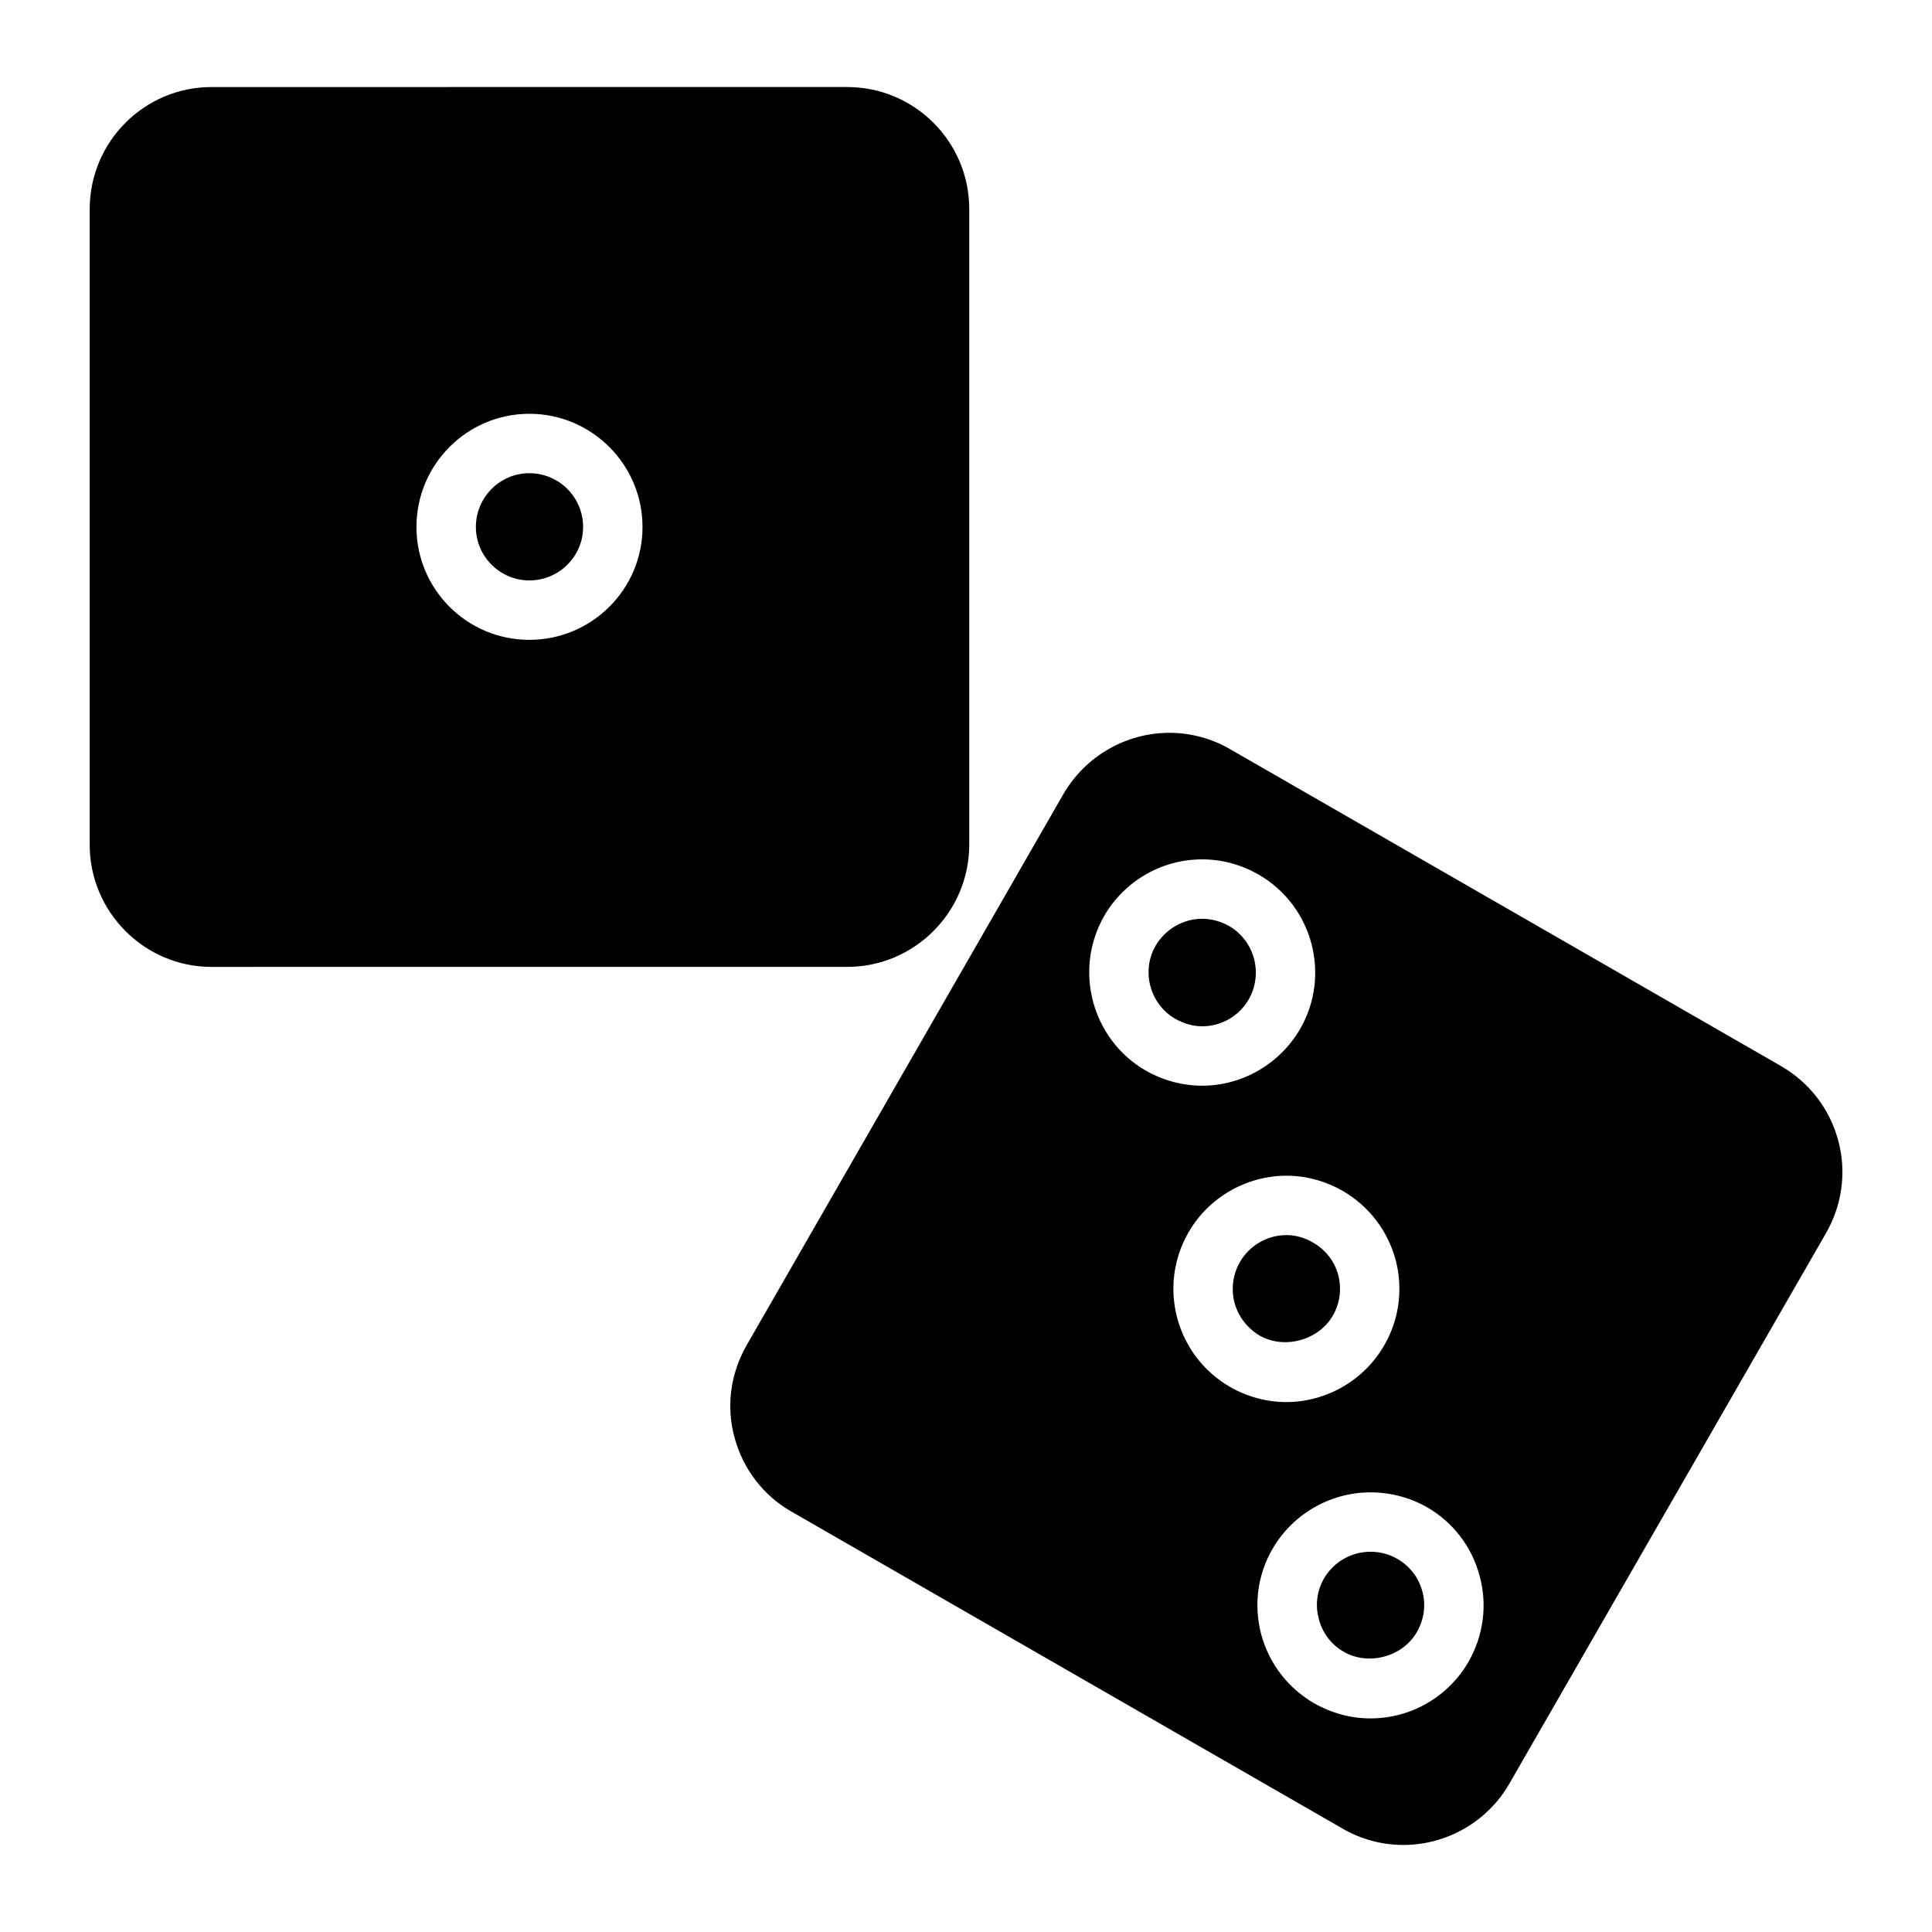
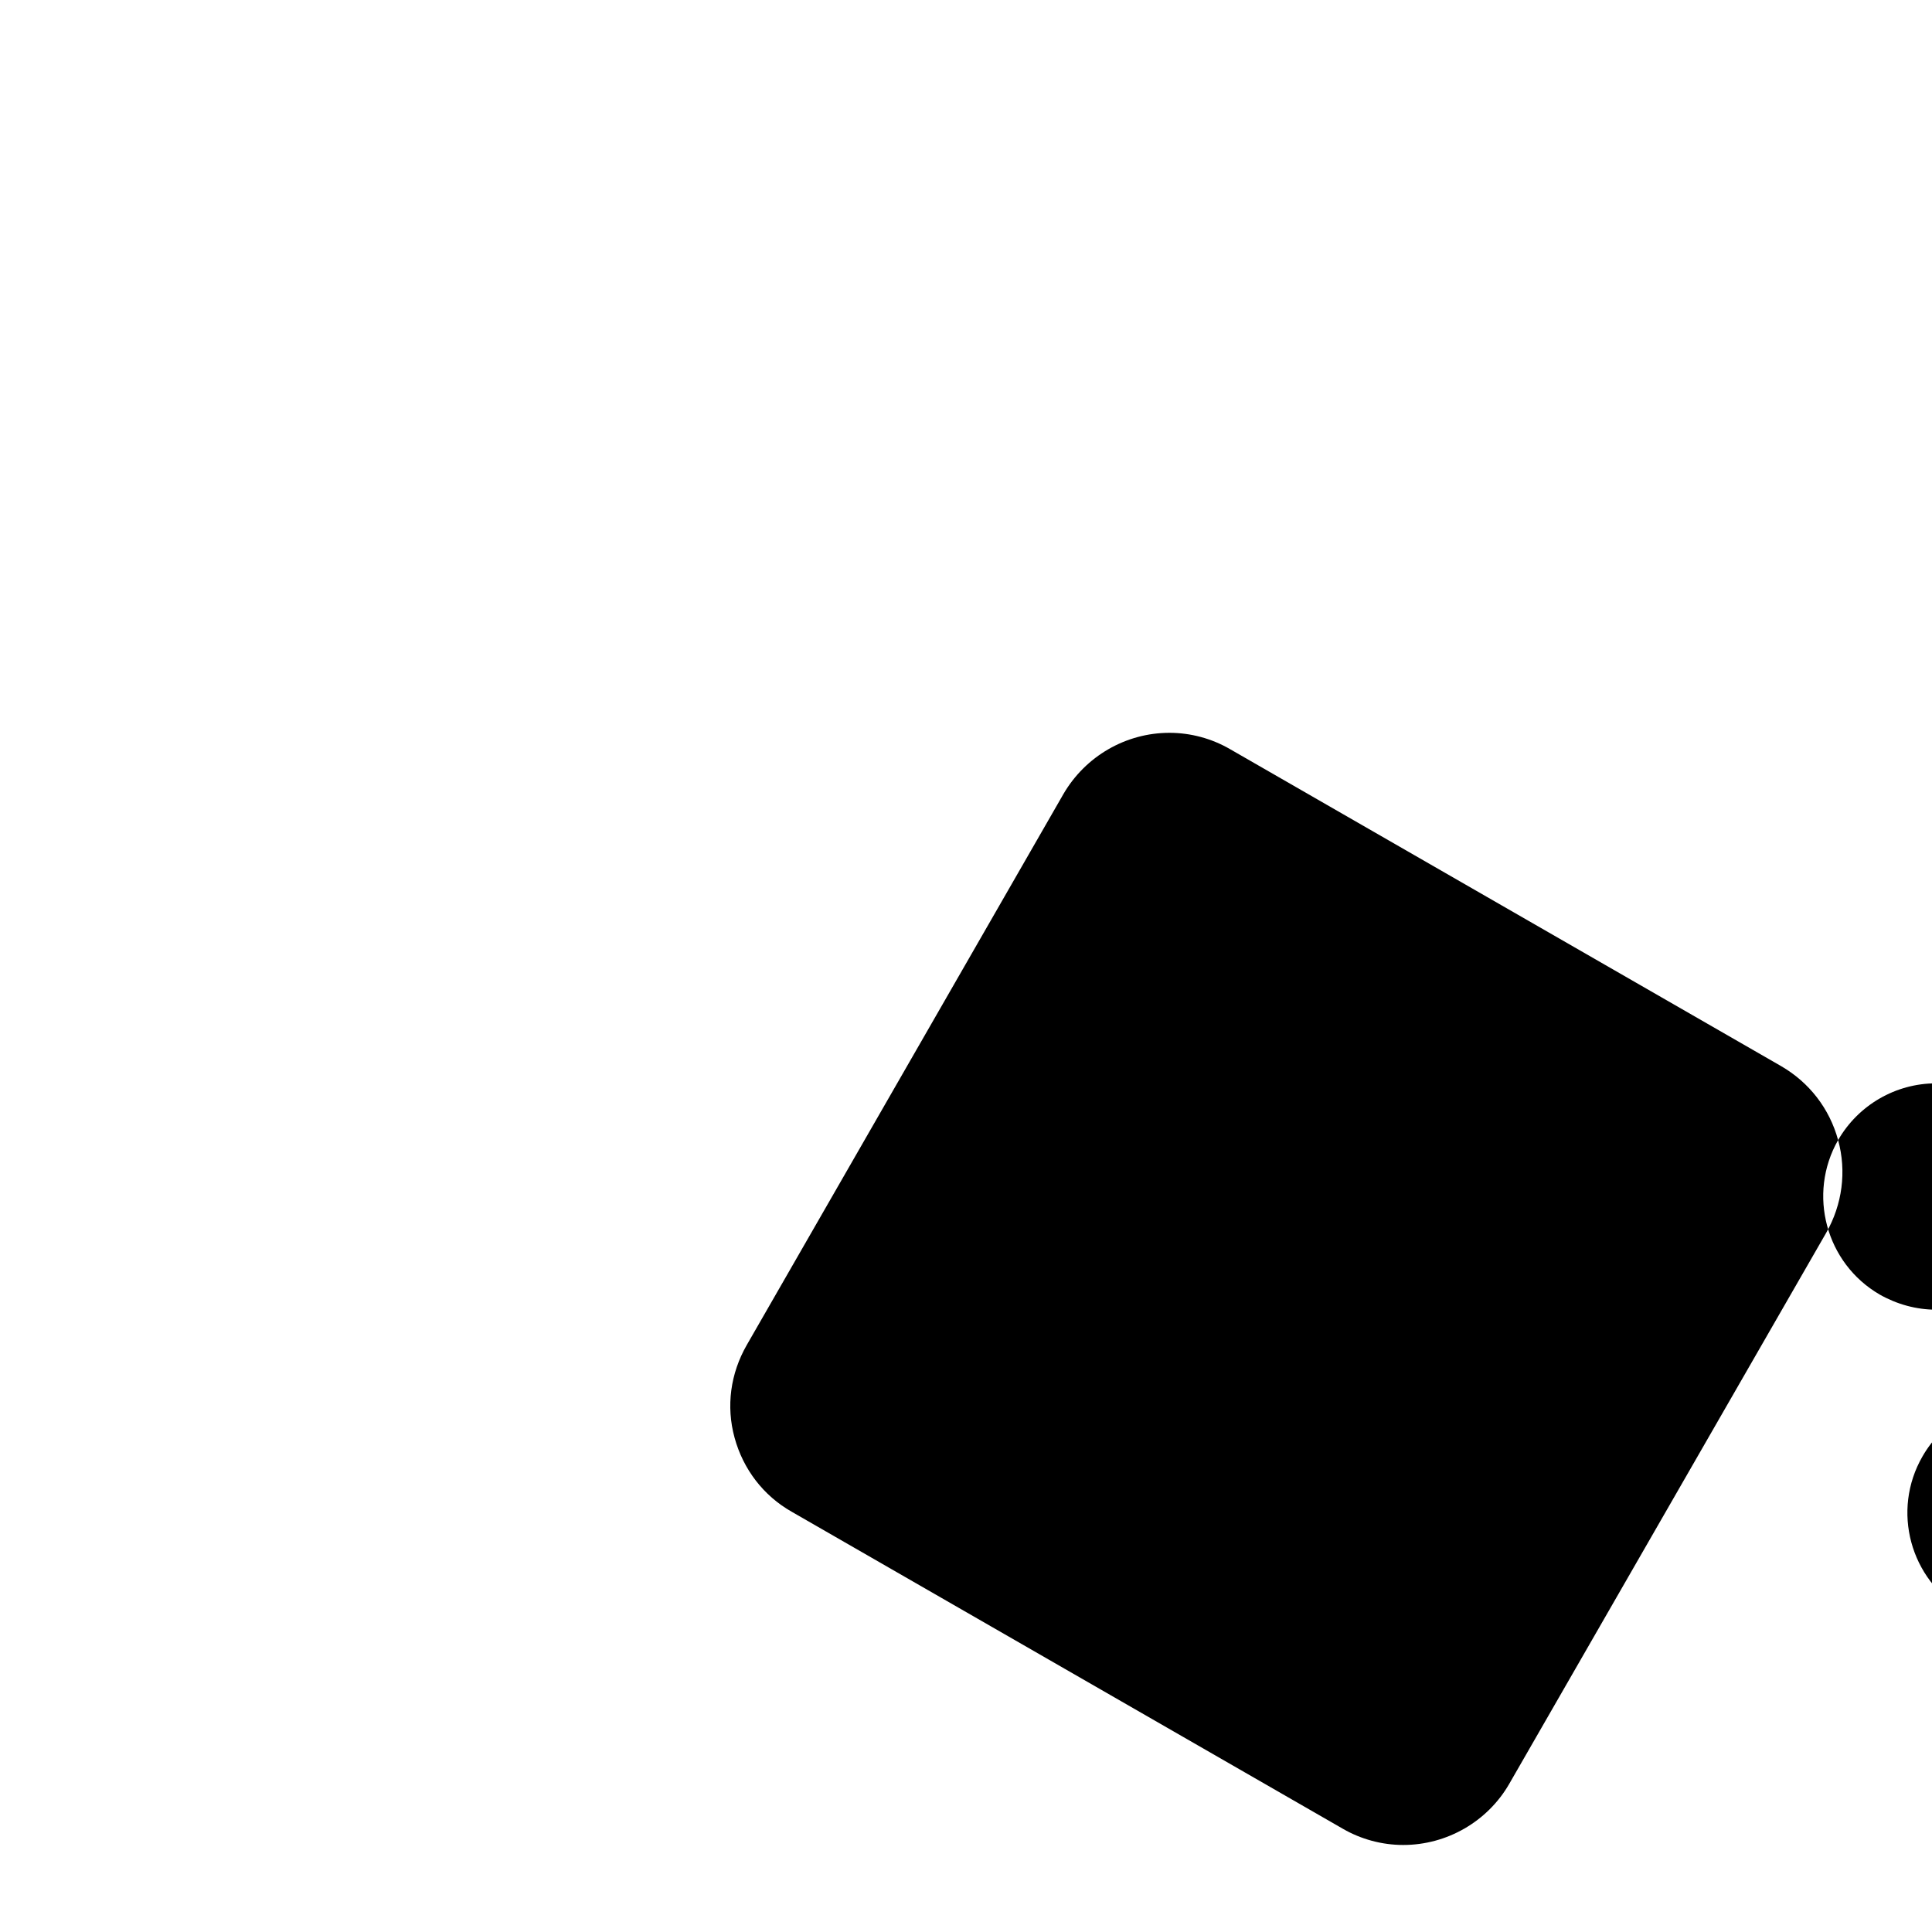
<svg xmlns="http://www.w3.org/2000/svg" fill="#000000" width="800px" height="800px" version="1.1" viewBox="144 144 512 512">
  <g>
-     <path d="m400.86 367.88v-168.46c0-17.871-14.484-32.355-32.355-32.355l-168.46 0.004c-17.789 0-32.273 14.484-32.273 32.355v168.46c0 17.789 14.484 32.355 32.273 32.355l168.46-0.004c17.867 0 32.352-14.562 32.352-32.355zm-116.58-54.316c-16.531 0-29.914-13.383-29.914-29.914s13.383-29.992 29.914-29.992 29.992 13.461 29.992 29.992-13.461 29.914-29.992 29.914z" />
-     <path d="m284.28 269.4c-7.793 0-14.168 6.375-14.168 14.25 0 7.793 6.375 14.168 14.168 14.168 7.871 0 14.25-6.375 14.25-14.168-0.004-7.875-6.379-14.25-14.25-14.25z" />
-     <path d="m631.12 446.13c-2.281-8.344-7.644-15.273-15.113-19.602l-146.03-83.996c-4.879-2.832-10.469-4.328-16.059-4.328-11.57 0-22.277 6.219-28.094 16.215l-83.926 146.03c-4.328 7.559-5.512 16.215-3.227 24.562 2.281 8.344 7.637 15.352 15.113 19.602l146.03 83.996c4.879 2.832 10.469 4.328 16.059 4.328 11.578 0 22.355-6.219 28.102-16.215l83.996-146.03c4.25-7.481 5.43-16.219 3.148-24.562zm-194.52-59.355c5.352-9.289 15.266-15.035 25.977-15.035 5.273 0 10.383 1.418 14.949 4.016 14.328 8.266 19.285 26.609 11.02 40.934-5.352 9.211-15.273 15.035-25.977 15.035-5.195 0-10.391-1.418-14.957-4.016-14.238-8.266-19.195-26.605-11.012-40.934zm22.359 83.836c5.273-9.211 15.266-15.035 25.977-15.035 5.195 0 10.312 1.418 14.879 4.016 6.926 4.016 11.895 10.469 14.012 18.184 2.047 7.715 1.023 15.824-2.992 22.75-5.273 9.211-15.273 15.035-25.977 15.035-5.195 0-10.391-1.418-14.887-4.016-14.32-8.262-19.277-26.605-11.012-40.934zm74.23 113.75c-5.352 9.289-15.266 15.035-25.977 15.035-5.273 0-10.391-1.418-14.957-4.016-6.926-4.016-11.887-10.469-14.004-18.184-2.055-7.715-1.031-15.824 2.992-22.75 5.352-9.211 15.266-14.957 25.977-14.957 5.195 0 10.391 1.34 14.949 3.938 6.934 4.016 11.895 10.469 13.941 18.184 2.117 7.715 1.016 15.824-2.922 22.75z" />
+     <path d="m631.12 446.13c-2.281-8.344-7.644-15.273-15.113-19.602l-146.03-83.996c-4.879-2.832-10.469-4.328-16.059-4.328-11.57 0-22.277 6.219-28.094 16.215l-83.926 146.03c-4.328 7.559-5.512 16.215-3.227 24.562 2.281 8.344 7.637 15.352 15.113 19.602l146.03 83.996c4.879 2.832 10.469 4.328 16.059 4.328 11.578 0 22.355-6.219 28.102-16.215l83.996-146.03c4.25-7.481 5.43-16.219 3.148-24.562zc5.352-9.289 15.266-15.035 25.977-15.035 5.273 0 10.383 1.418 14.949 4.016 14.328 8.266 19.285 26.609 11.02 40.934-5.352 9.211-15.273 15.035-25.977 15.035-5.195 0-10.391-1.418-14.957-4.016-14.238-8.266-19.195-26.605-11.012-40.934zm22.359 83.836c5.273-9.211 15.266-15.035 25.977-15.035 5.195 0 10.312 1.418 14.879 4.016 6.926 4.016 11.895 10.469 14.012 18.184 2.047 7.715 1.023 15.824-2.992 22.75-5.273 9.211-15.273 15.035-25.977 15.035-5.195 0-10.391-1.418-14.887-4.016-14.32-8.262-19.277-26.605-11.012-40.934zm74.23 113.75c-5.352 9.289-15.266 15.035-25.977 15.035-5.273 0-10.391-1.418-14.957-4.016-6.926-4.016-11.887-10.469-14.004-18.184-2.055-7.715-1.031-15.824 2.992-22.75 5.352-9.211 15.266-14.957 25.977-14.957 5.195 0 10.391 1.34 14.949 3.938 6.934 4.016 11.895 10.469 13.941 18.184 2.117 7.715 1.016 15.824-2.922 22.75z" />
    <path d="m514.3 557.12c-2.125-1.258-4.644-1.891-7.078-1.891-5.117 0-9.762 2.676-12.359 7.086-1.891 3.305-2.363 7.164-1.34 10.785 0.945 3.699 3.305 6.769 6.613 8.66 6.613 3.777 15.664 1.258 19.363-5.273 1.891-3.305 2.449-7.086 1.426-10.785-0.957-3.625-3.32-6.695-6.625-8.582z" />
    <path d="m474.94 408.82c3.856-6.769 1.574-15.508-5.273-19.445-2.125-1.18-4.566-1.891-7.078-1.891-5.047 0-9.762 2.754-12.359 7.164-3.856 6.769-1.488 15.508 5.273 19.363 2.203 1.258 4.644 1.969 7.086 1.969 5.109 0.004 9.832-2.754 12.352-7.16z" />
    <path d="m497.22 492.65c1.891-3.305 2.371-7.086 1.426-10.785-1.023-3.699-3.394-6.691-6.699-8.582-2.125-1.258-4.566-1.969-7.008-1.969-5.117 0-9.84 2.754-12.359 7.164-1.883 3.305-2.363 7.164-1.418 10.785 1.023 3.699 3.387 6.691 6.613 8.66 6.613 3.777 15.664 1.262 19.445-5.273z" />
  </g>
</svg>